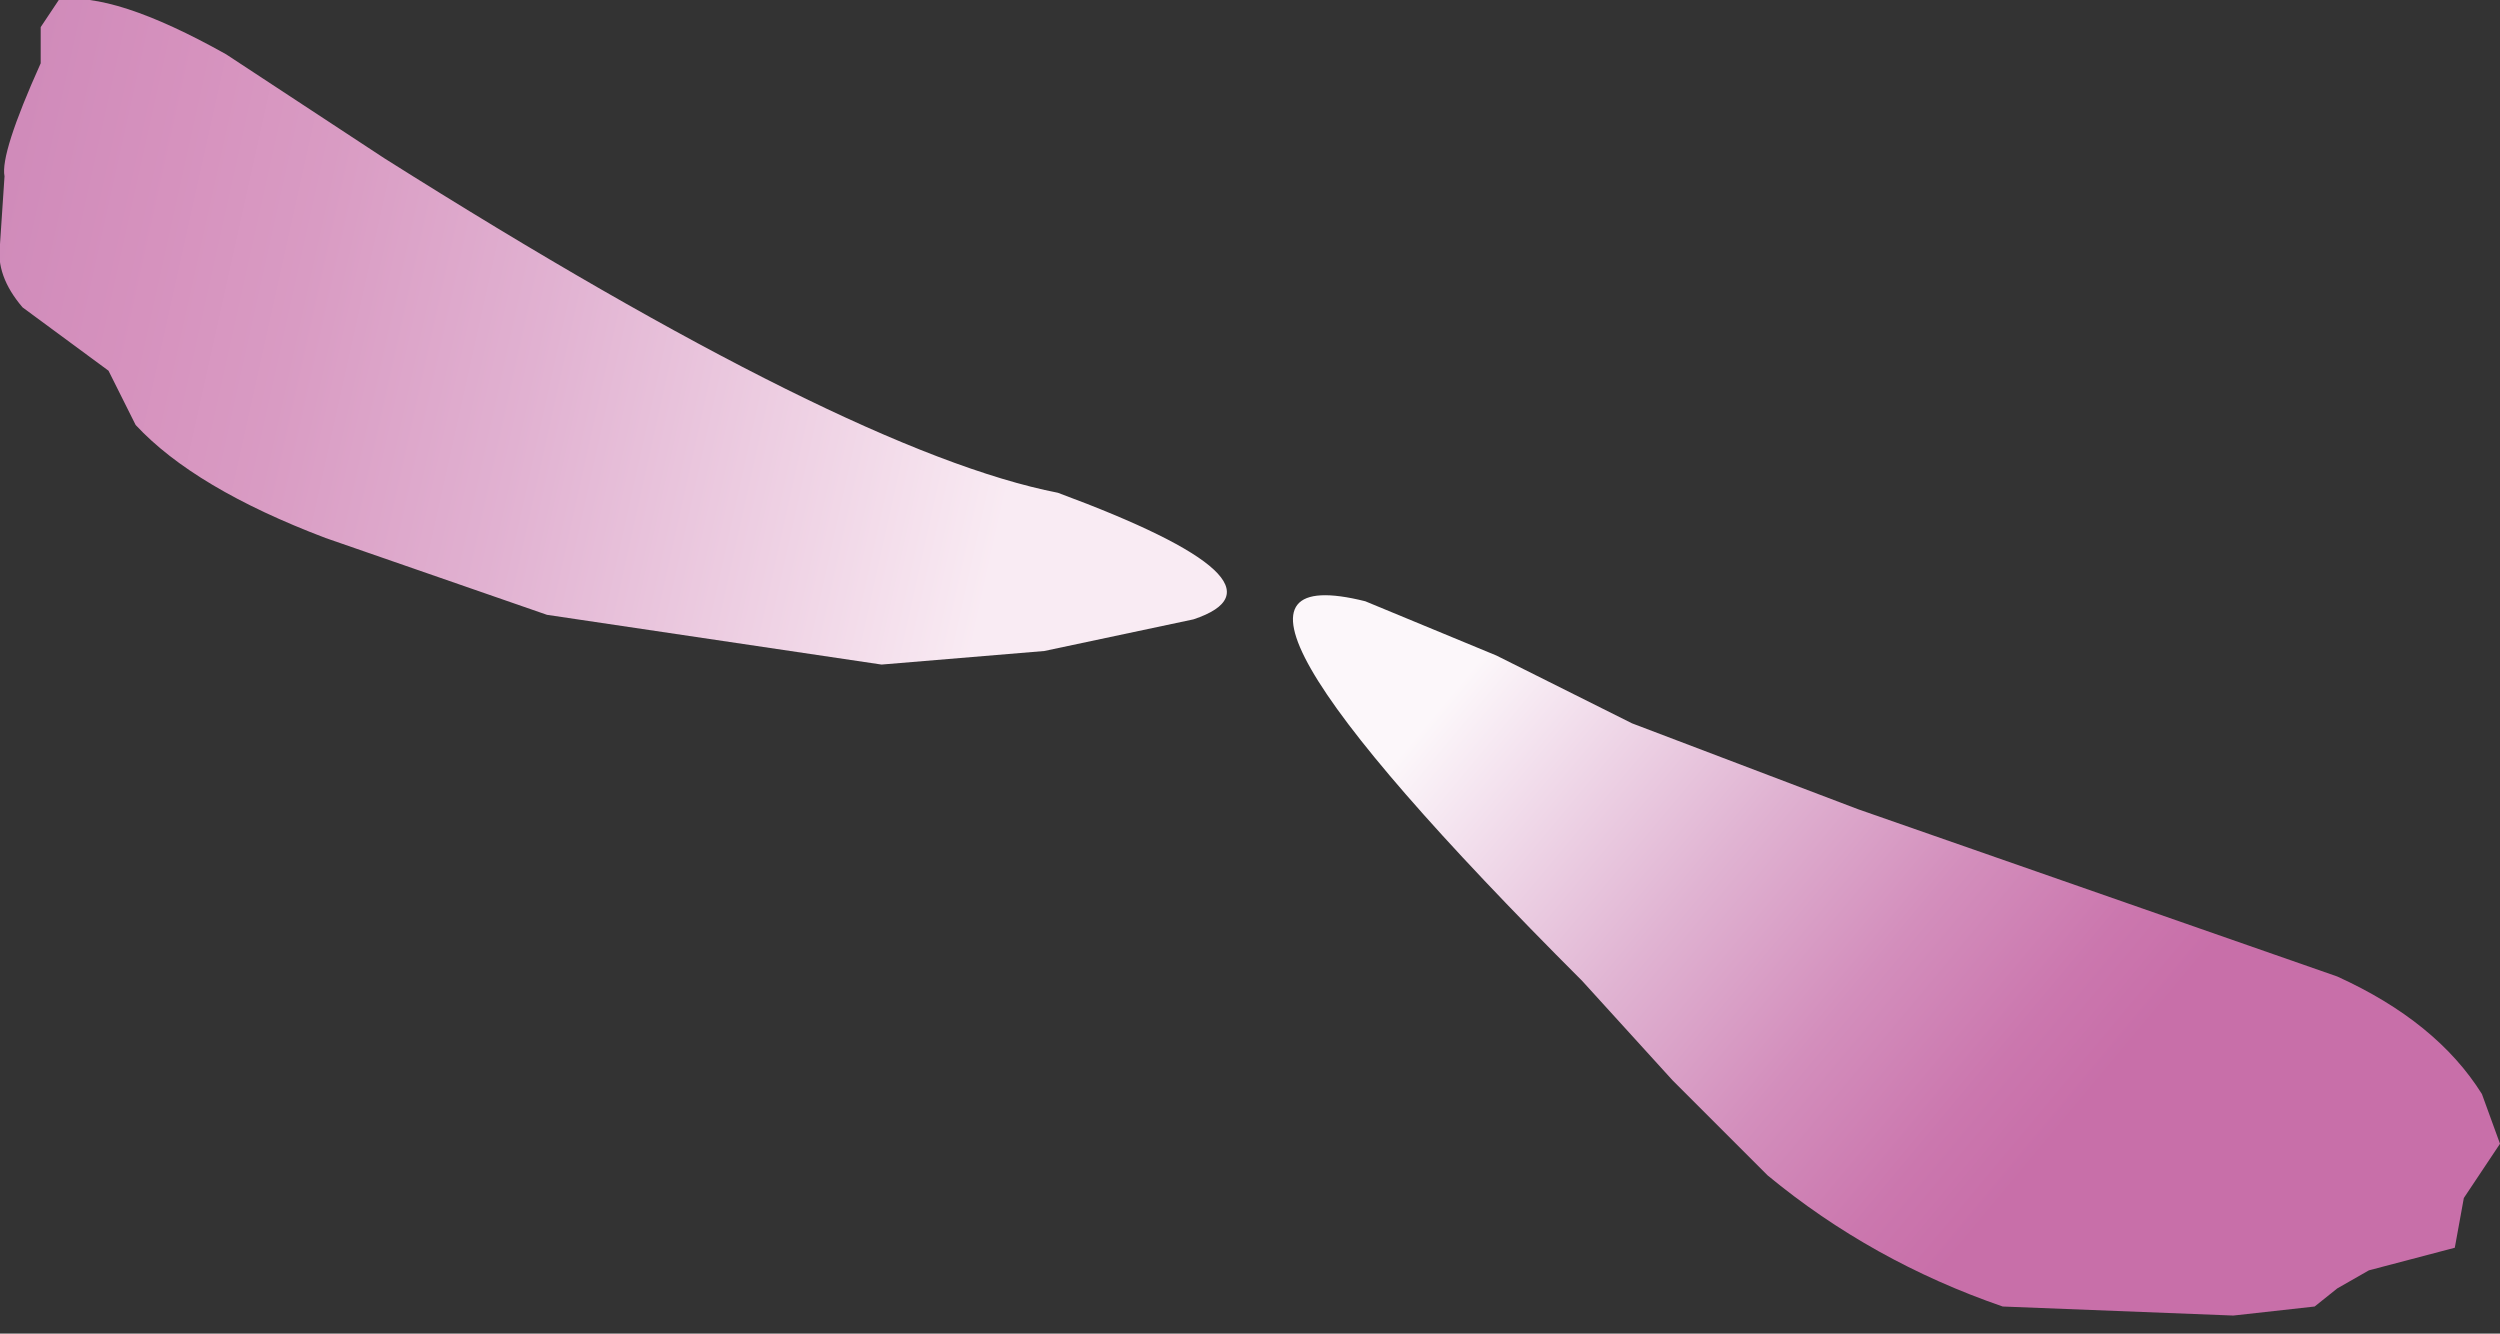
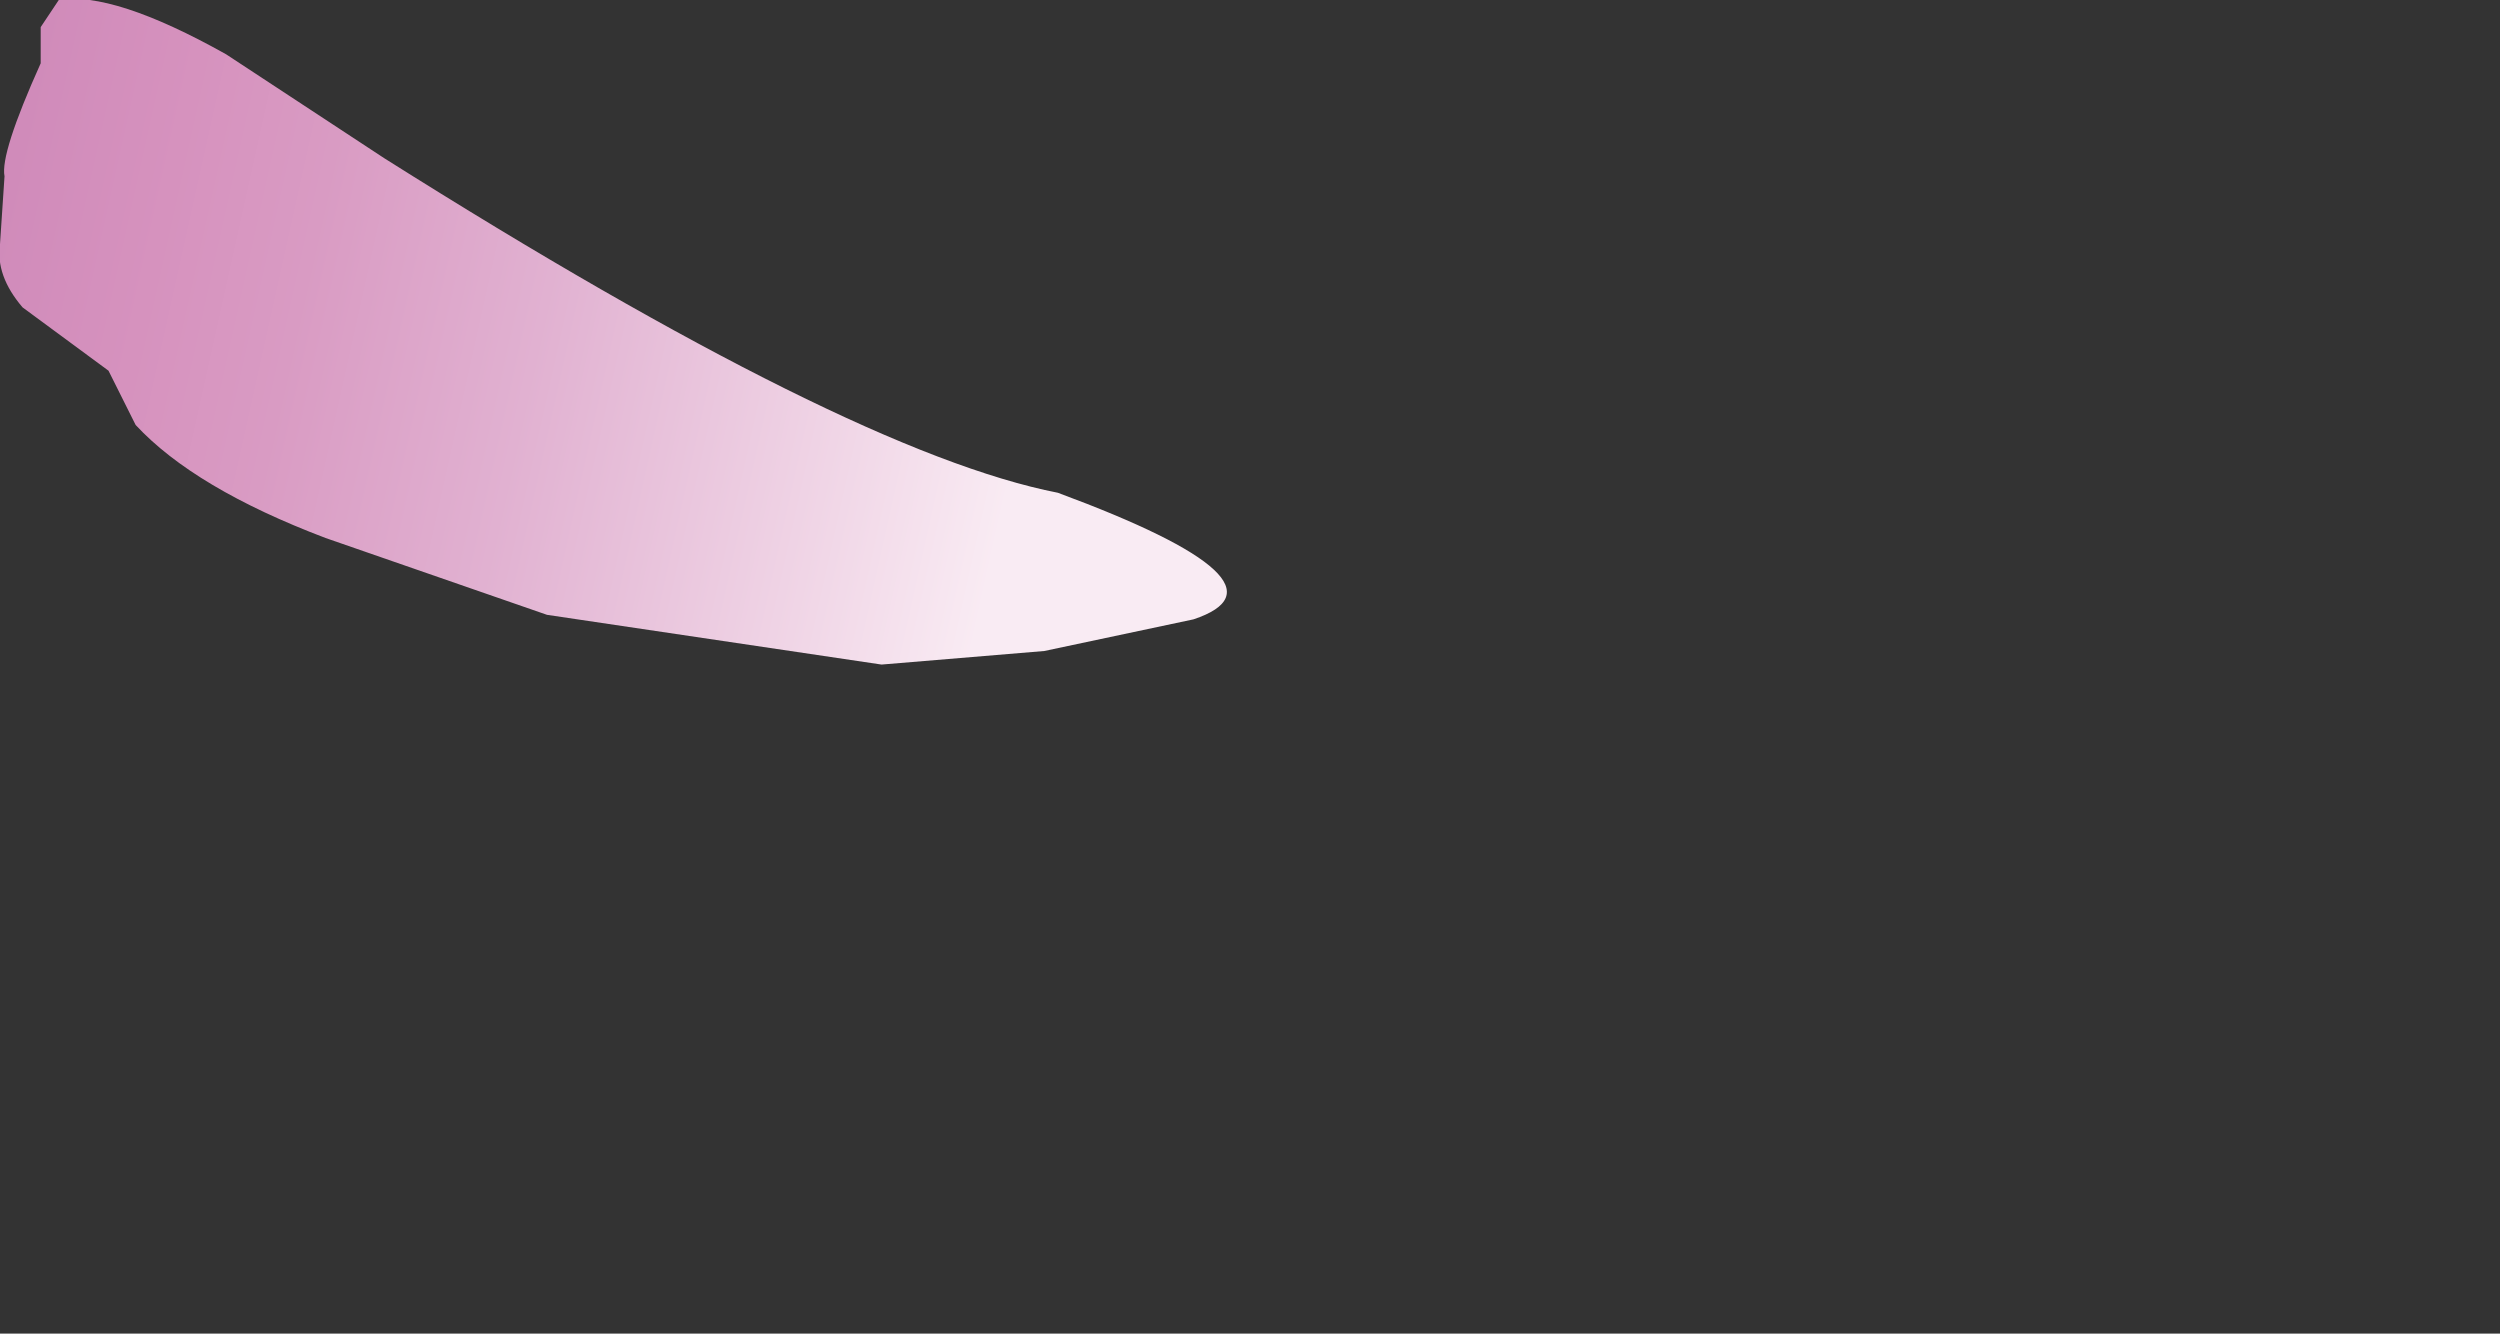
<svg xmlns="http://www.w3.org/2000/svg" height="14.75px" width="27.65px">
  <rect width="100%" height="100%" fill="#333333" stroke="none" />
  <g transform="matrix(1.0, 0.0, 0.0, 1.0, -425.15, -414.15)">
    <path d="M429.4 415.9 Q434.55 419.15 436.85 419.6 439.55 420.6 438.35 421.0 L436.7 421.35 434.9 421.5 431.2 420.95 428.75 420.1 Q427.3 419.55 426.65 418.85 L426.35 418.25 425.4 417.55 Q425.1 417.2 425.15 416.85 L425.2 416.1 Q425.15 415.85 425.6 414.85 L425.6 414.45 425.8 414.15 Q426.4 414.05 427.65 414.75 L429.4 415.9" fill="url(#gradient0)" fill-rule="evenodd" stroke="none" />
-     <path d="M449.85 428.7 L447.3 428.6 Q445.85 428.1 444.7 427.15 L443.65 426.1 442.65 425.0 Q437.85 420.2 440.25 420.8 L441.7 421.4 443.2 422.15 445.7 423.1 451.0 424.95 Q452.1 425.45 452.6 426.25 L452.8 426.8 452.4 427.4 452.3 427.95 451.35 428.2 451.0 428.4 450.75 428.6 449.85 428.7" fill="url(#gradient1)" fill-rule="evenodd" stroke="none" />
  </g>
  <defs>
    <linearGradient gradientTransform="matrix(-0.009, -0.002, 0.002, -0.009, 429.0, 417.65)" gradientUnits="userSpaceOnUse" id="gradient0" spreadMethod="pad" x1="-819.2" x2="819.2">
      <stop offset="0.0" stop-color="#f9ebf3" />
      <stop offset="0.133" stop-color="#f0d5e6" />
      <stop offset="0.361" stop-color="#e1b1d1" />
      <stop offset="0.537" stop-color="#d99bc3" />
      <stop offset="0.647" stop-color="#d692be" />
      <stop offset="1.0" stop-color="#c47db2" />
    </linearGradient>
    <linearGradient gradientTransform="matrix(0.006, 0.005, -0.005, 0.006, 446.75, 425.15)" gradientUnits="userSpaceOnUse" id="gradient1" spreadMethod="pad" x1="-819.2" x2="819.2">
      <stop offset="0.0" stop-color="#fcf7fa" />
      <stop offset="0.078" stop-color="#f4e3ef" />
      <stop offset="0.271" stop-color="#e0b3d2" />
      <stop offset="0.435" stop-color="#d38ebc" />
      <stop offset="0.569" stop-color="#cb77ae" />
      <stop offset="0.647" stop-color="#c86fa9" />
      <stop offset="0.988" stop-color="#c86fa9" />
    </linearGradient>
  </defs>
</svg>